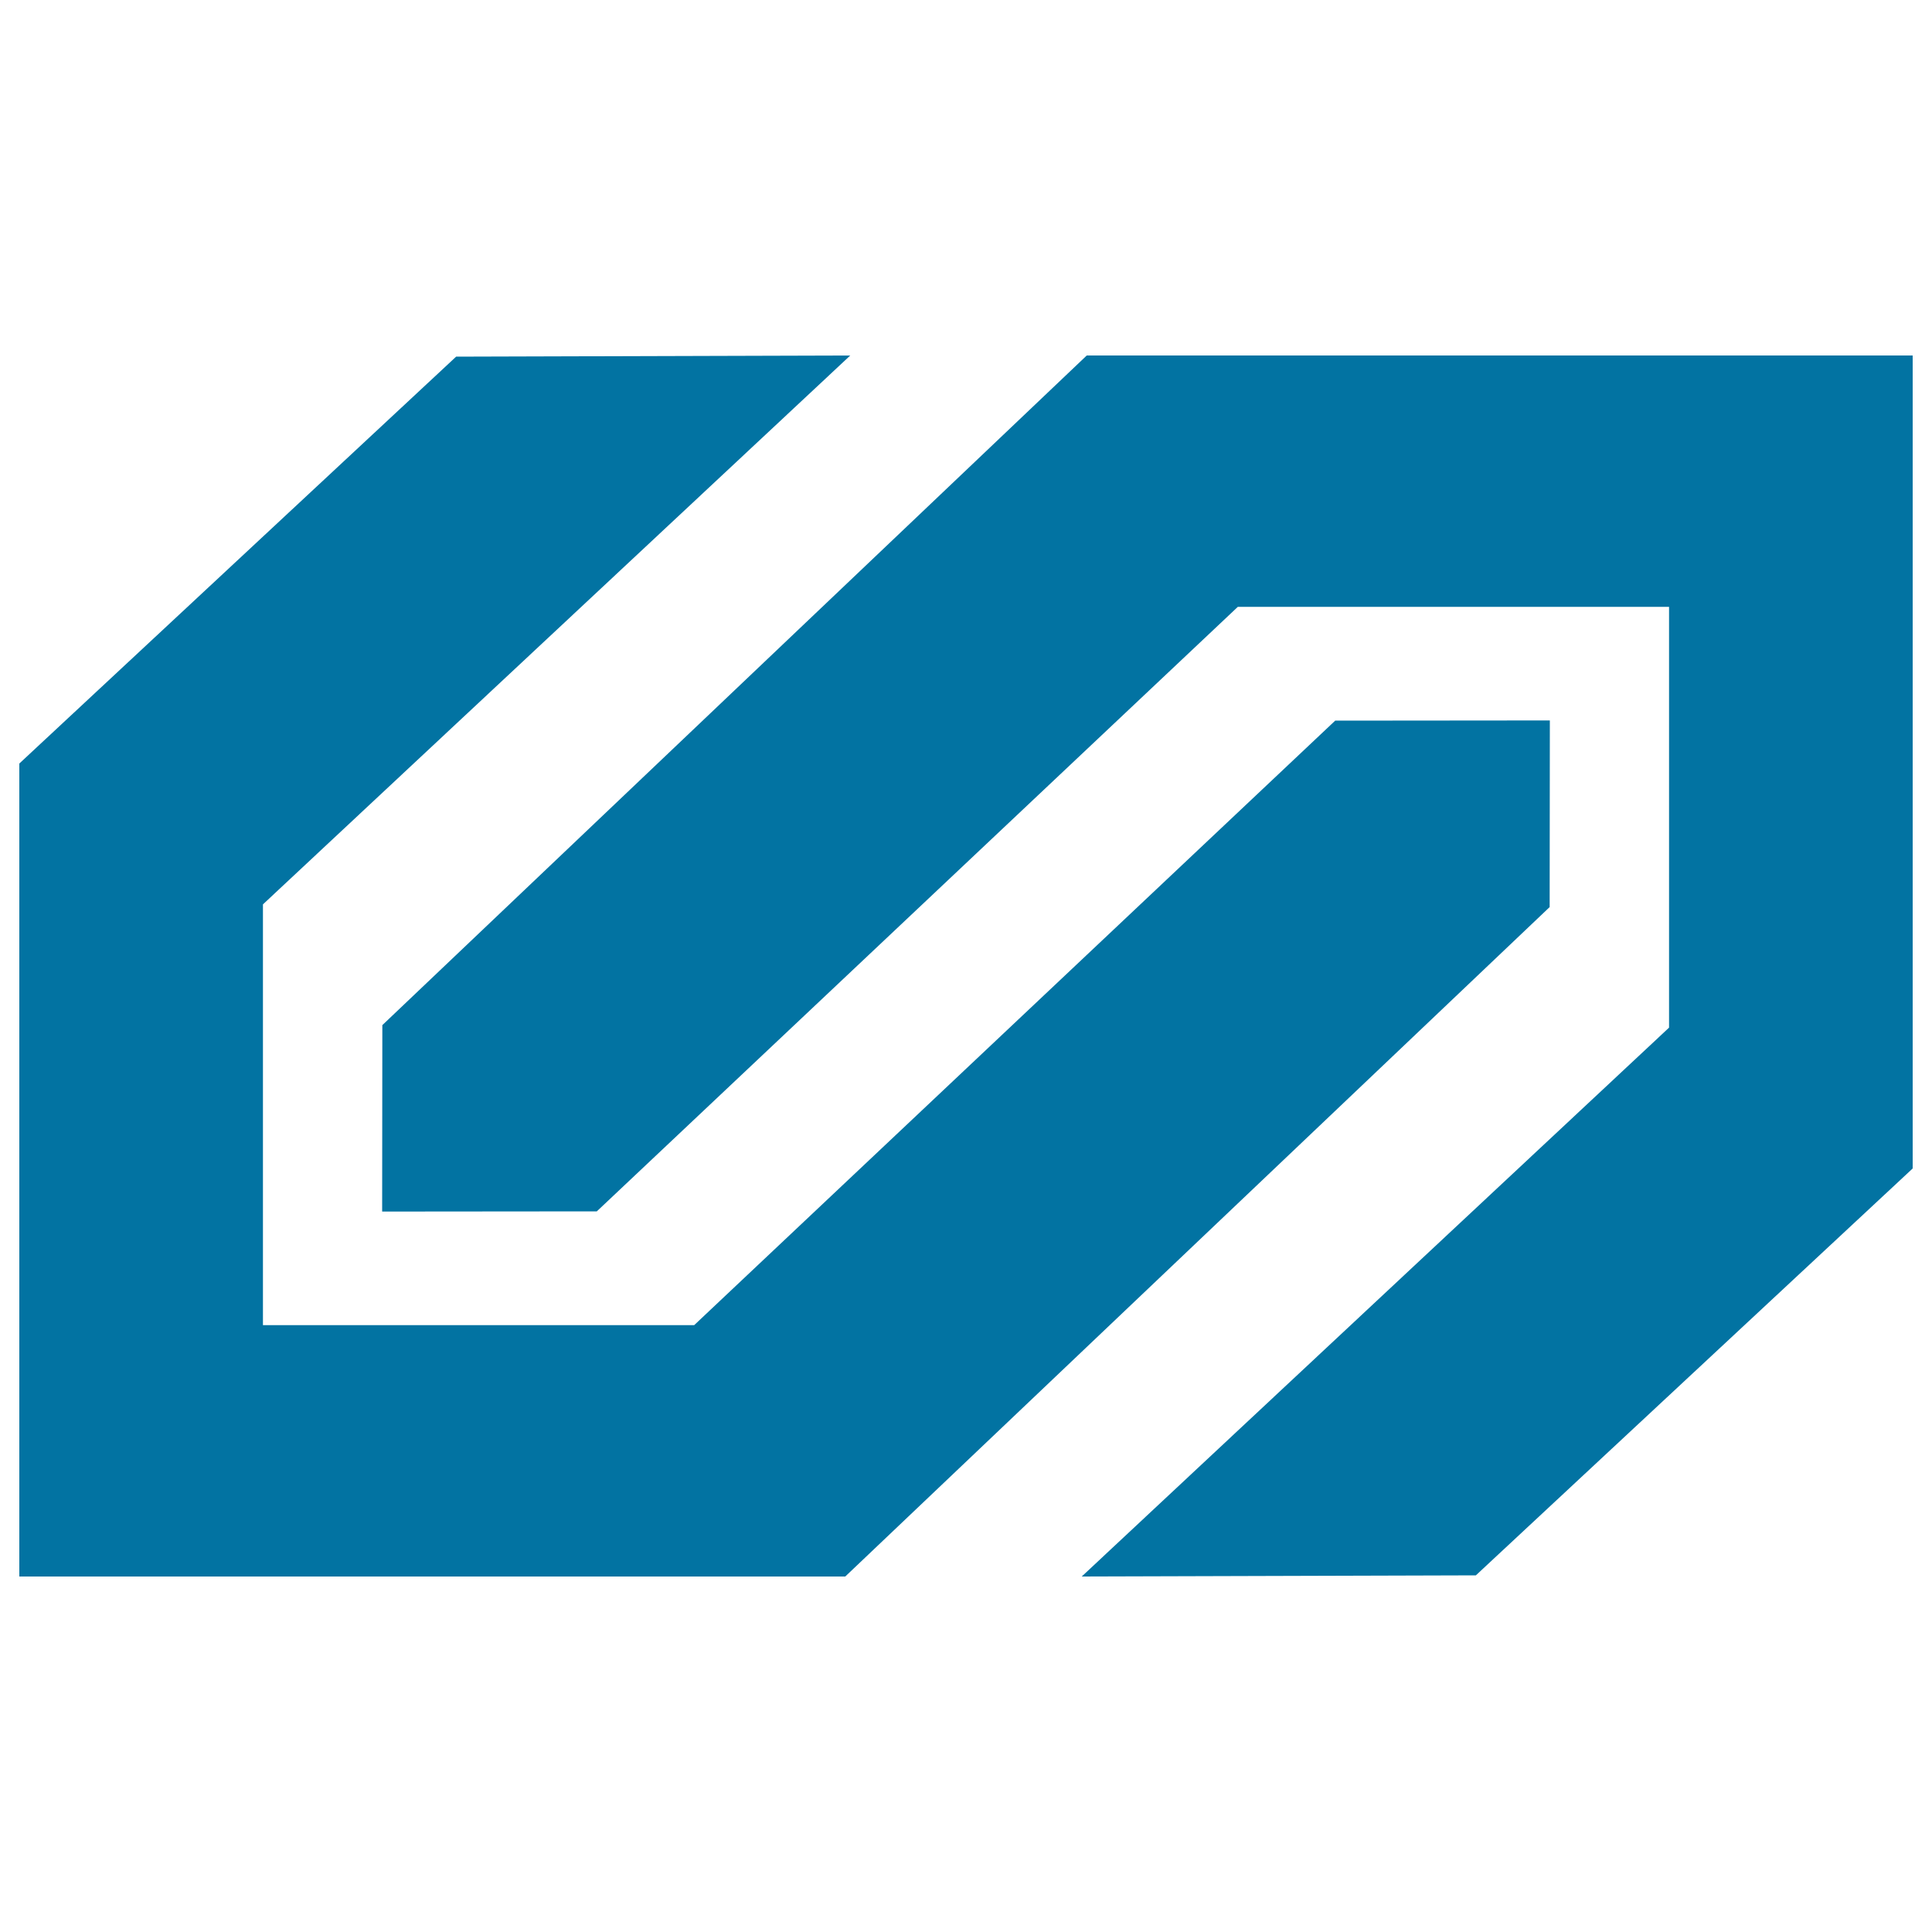
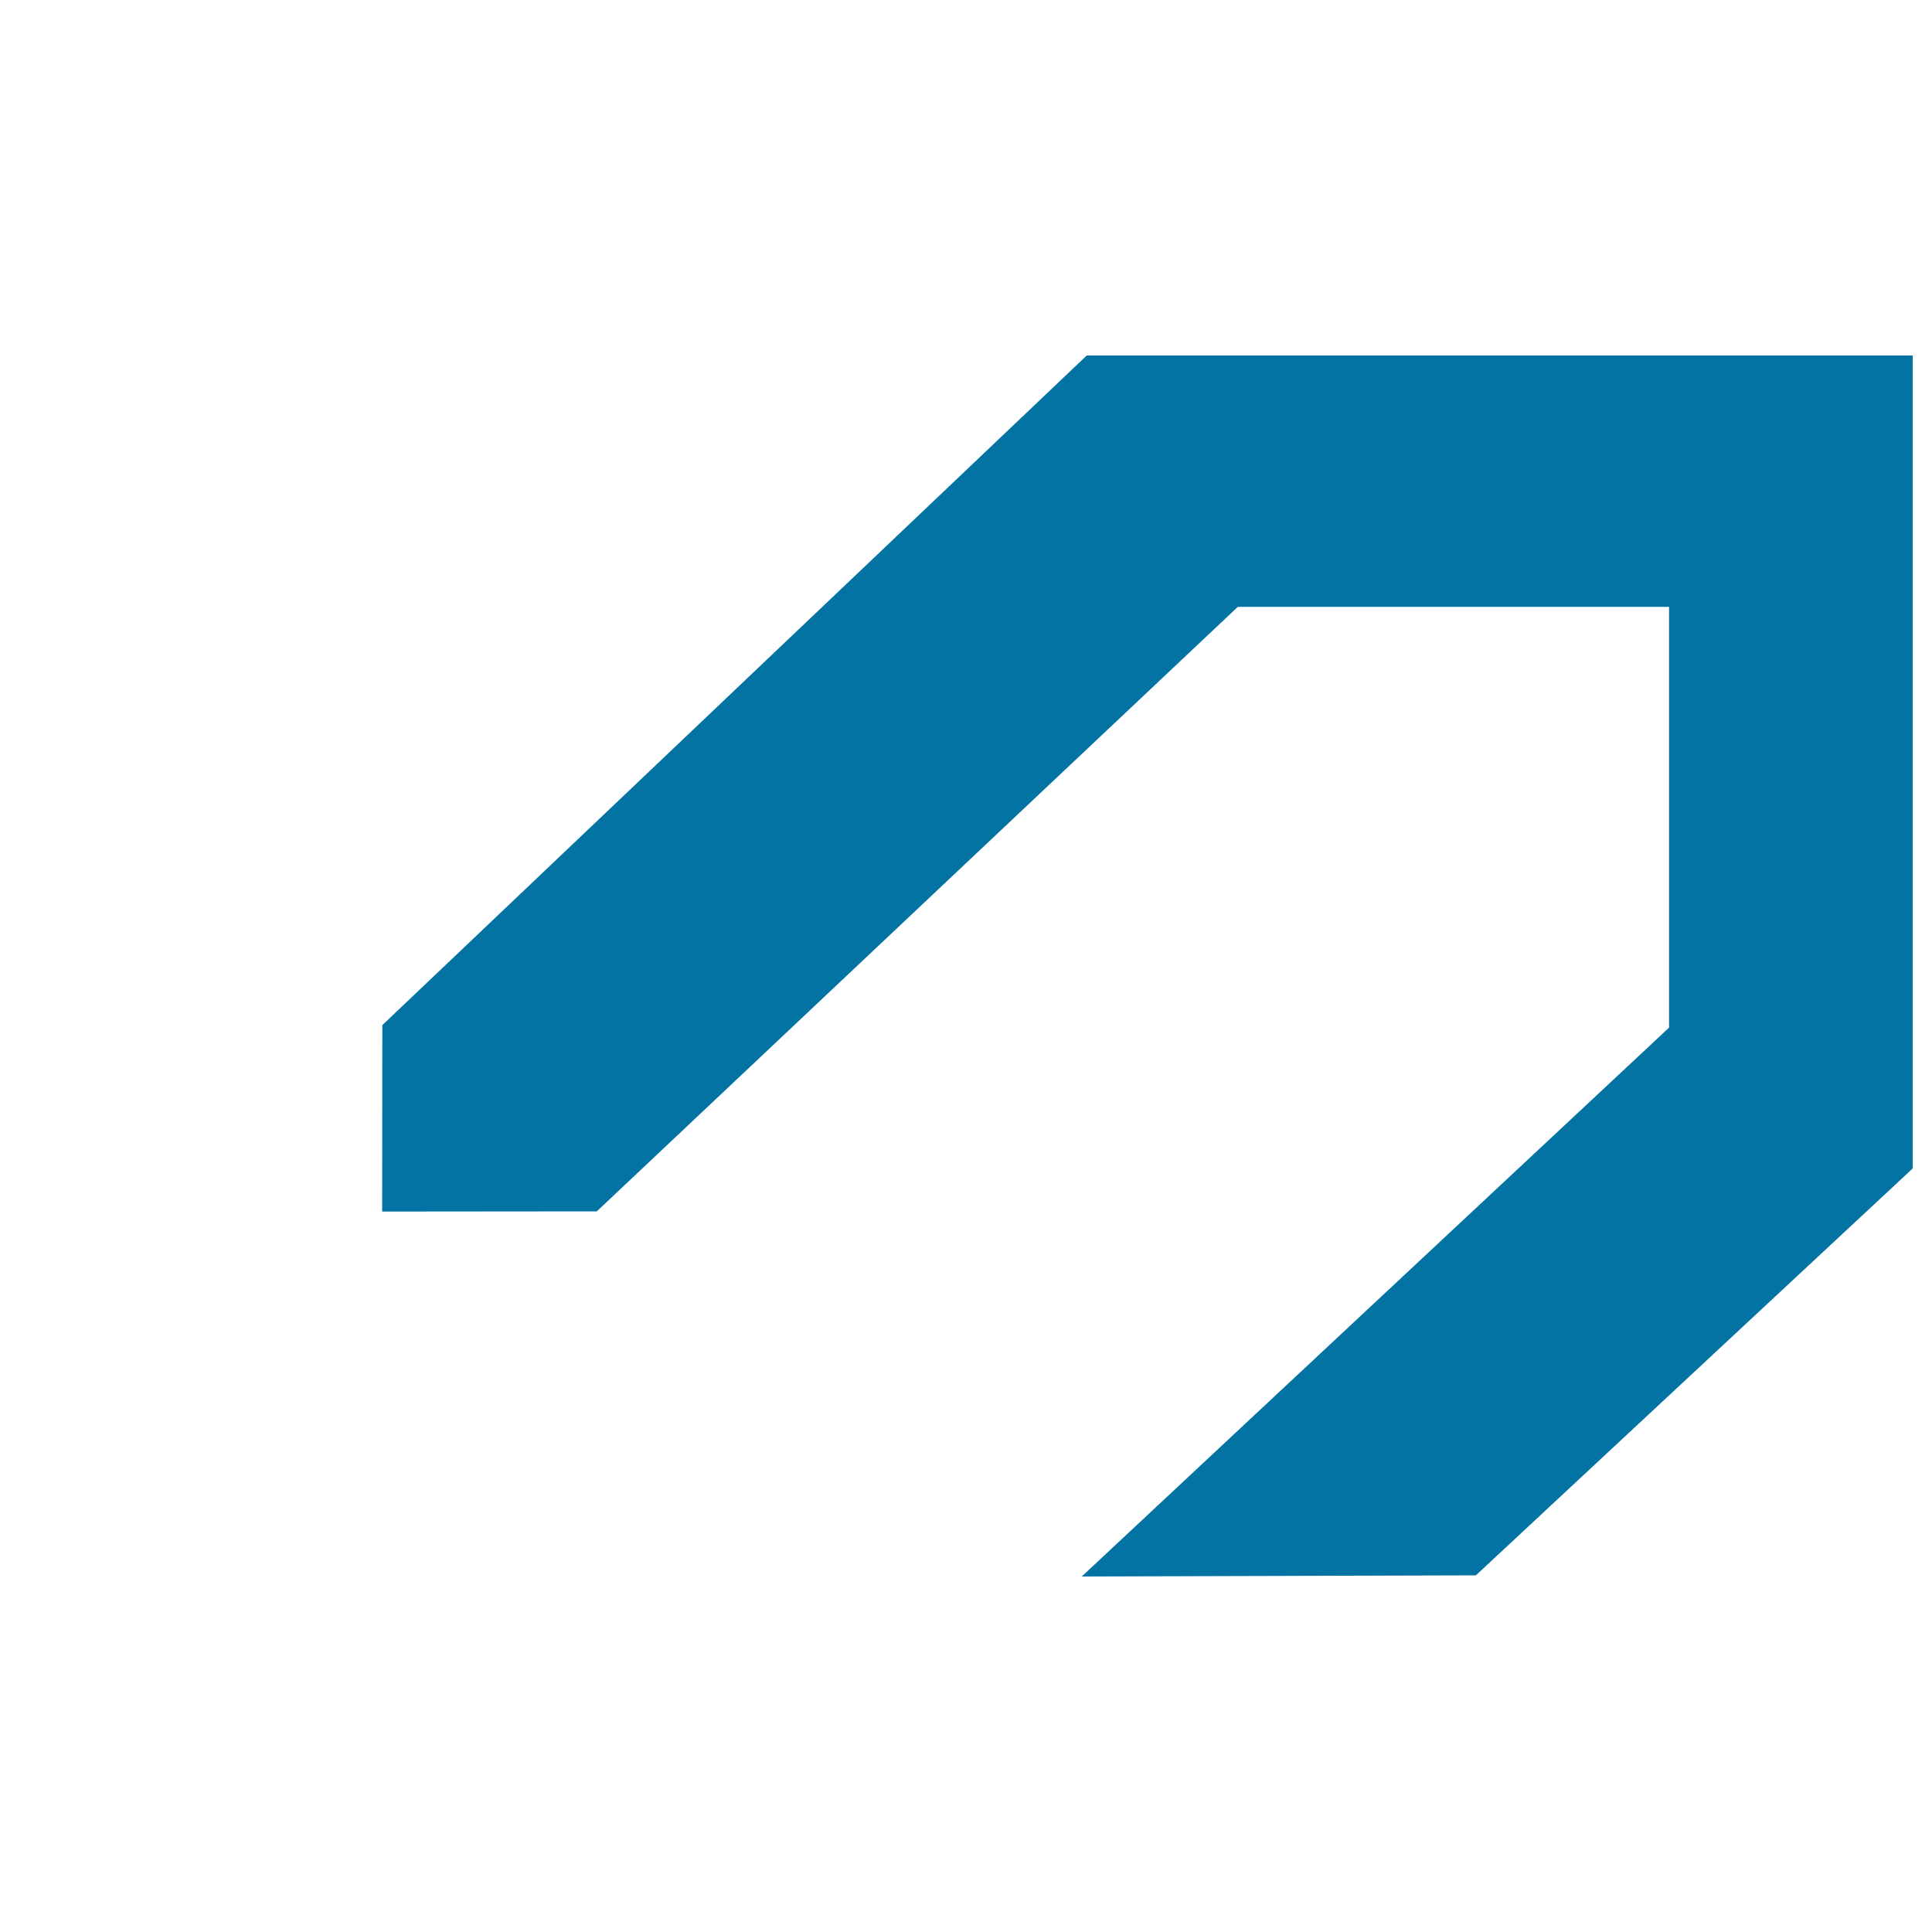
<svg xmlns="http://www.w3.org/2000/svg" viewBox="0 0 1000 1000" style="fill:#0273a2">
  <title>Barcelona Metro Logo SVG icon</title>
  <g>
    <g>
-       <polygon points="802.2,372.9 691.1,373 359.3,685.9 136.1,685.9 136.1,468.1 440.1,184 236.1,184.6 10,395.2 10,816 437.5,816 802.1,469.5 " />
      <polygon points="562.5,184 197.9,530.6 197.8,627.1 308.9,627 640.7,314.1 863.9,314.1 863.9,531.9 559.9,816 763.9,815.4 990,604.8 990,184 " />
    </g>
  </g>
</svg>